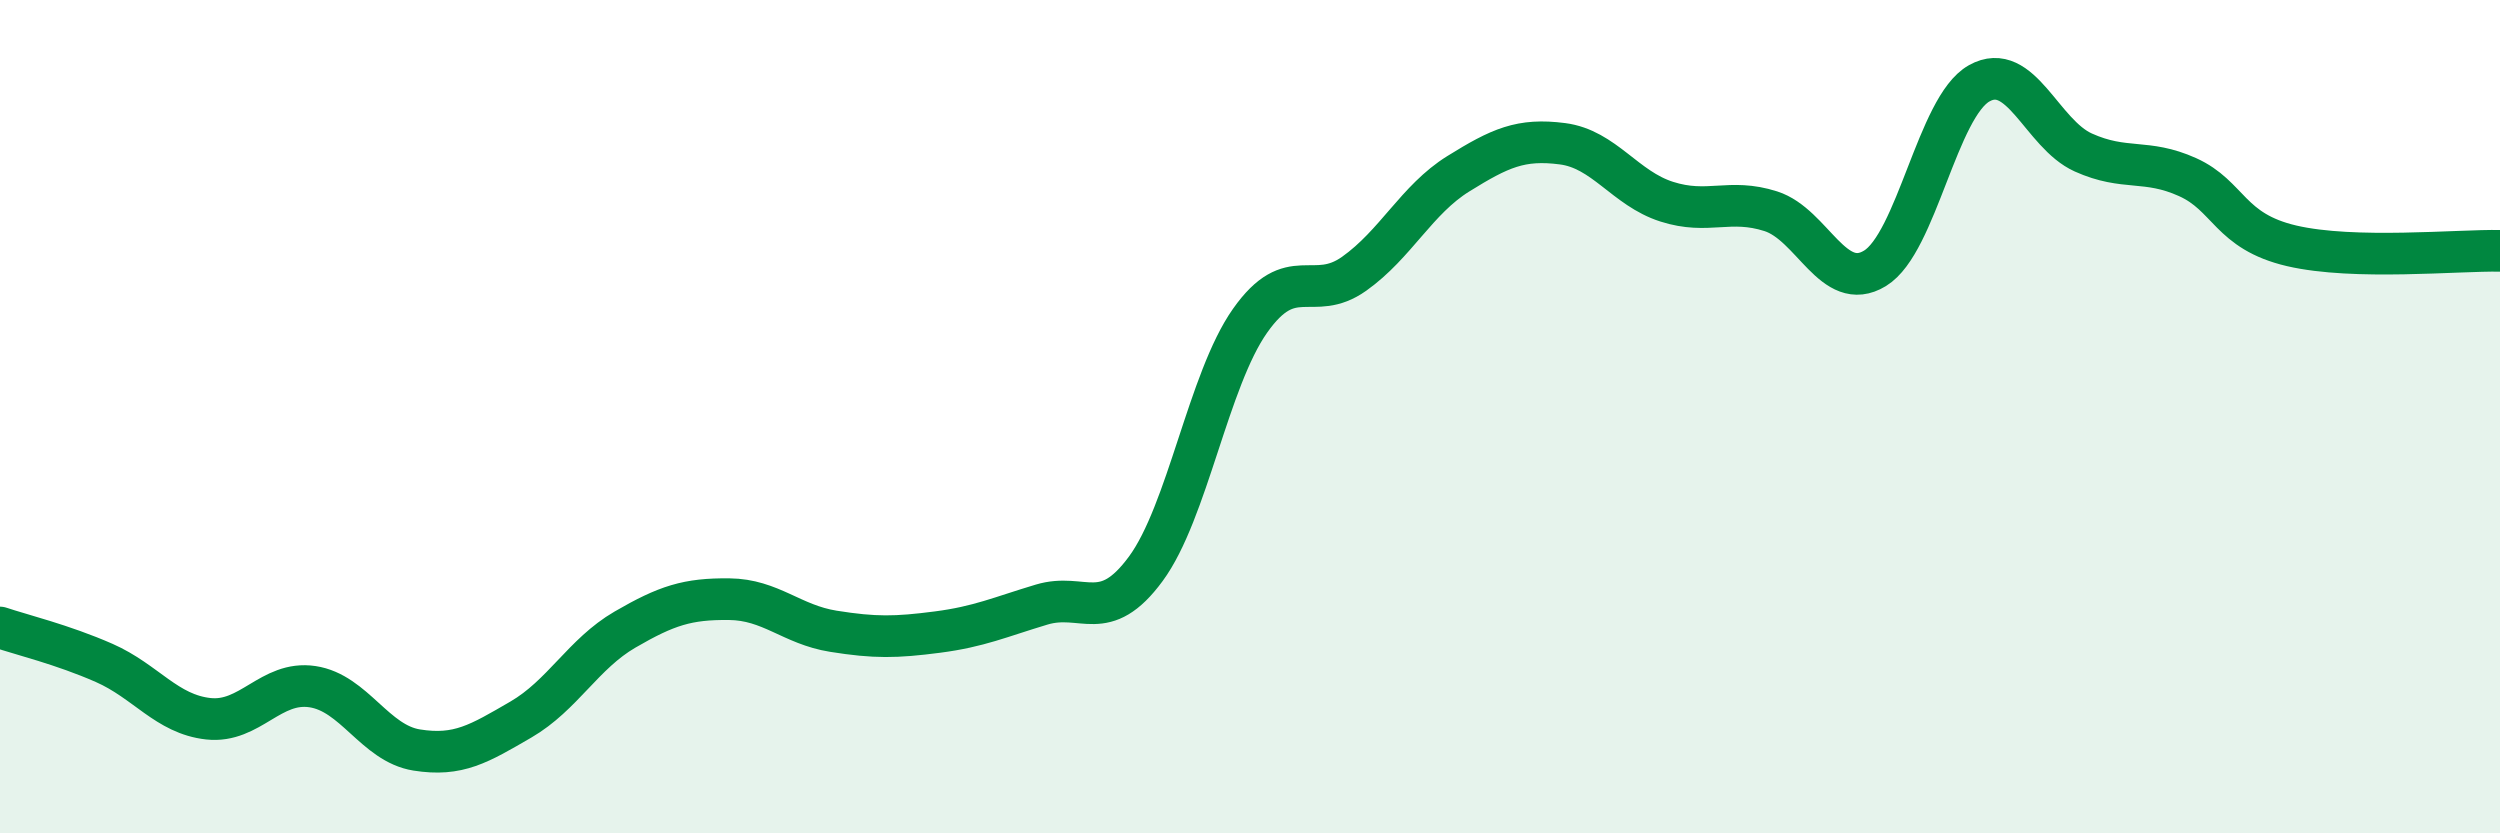
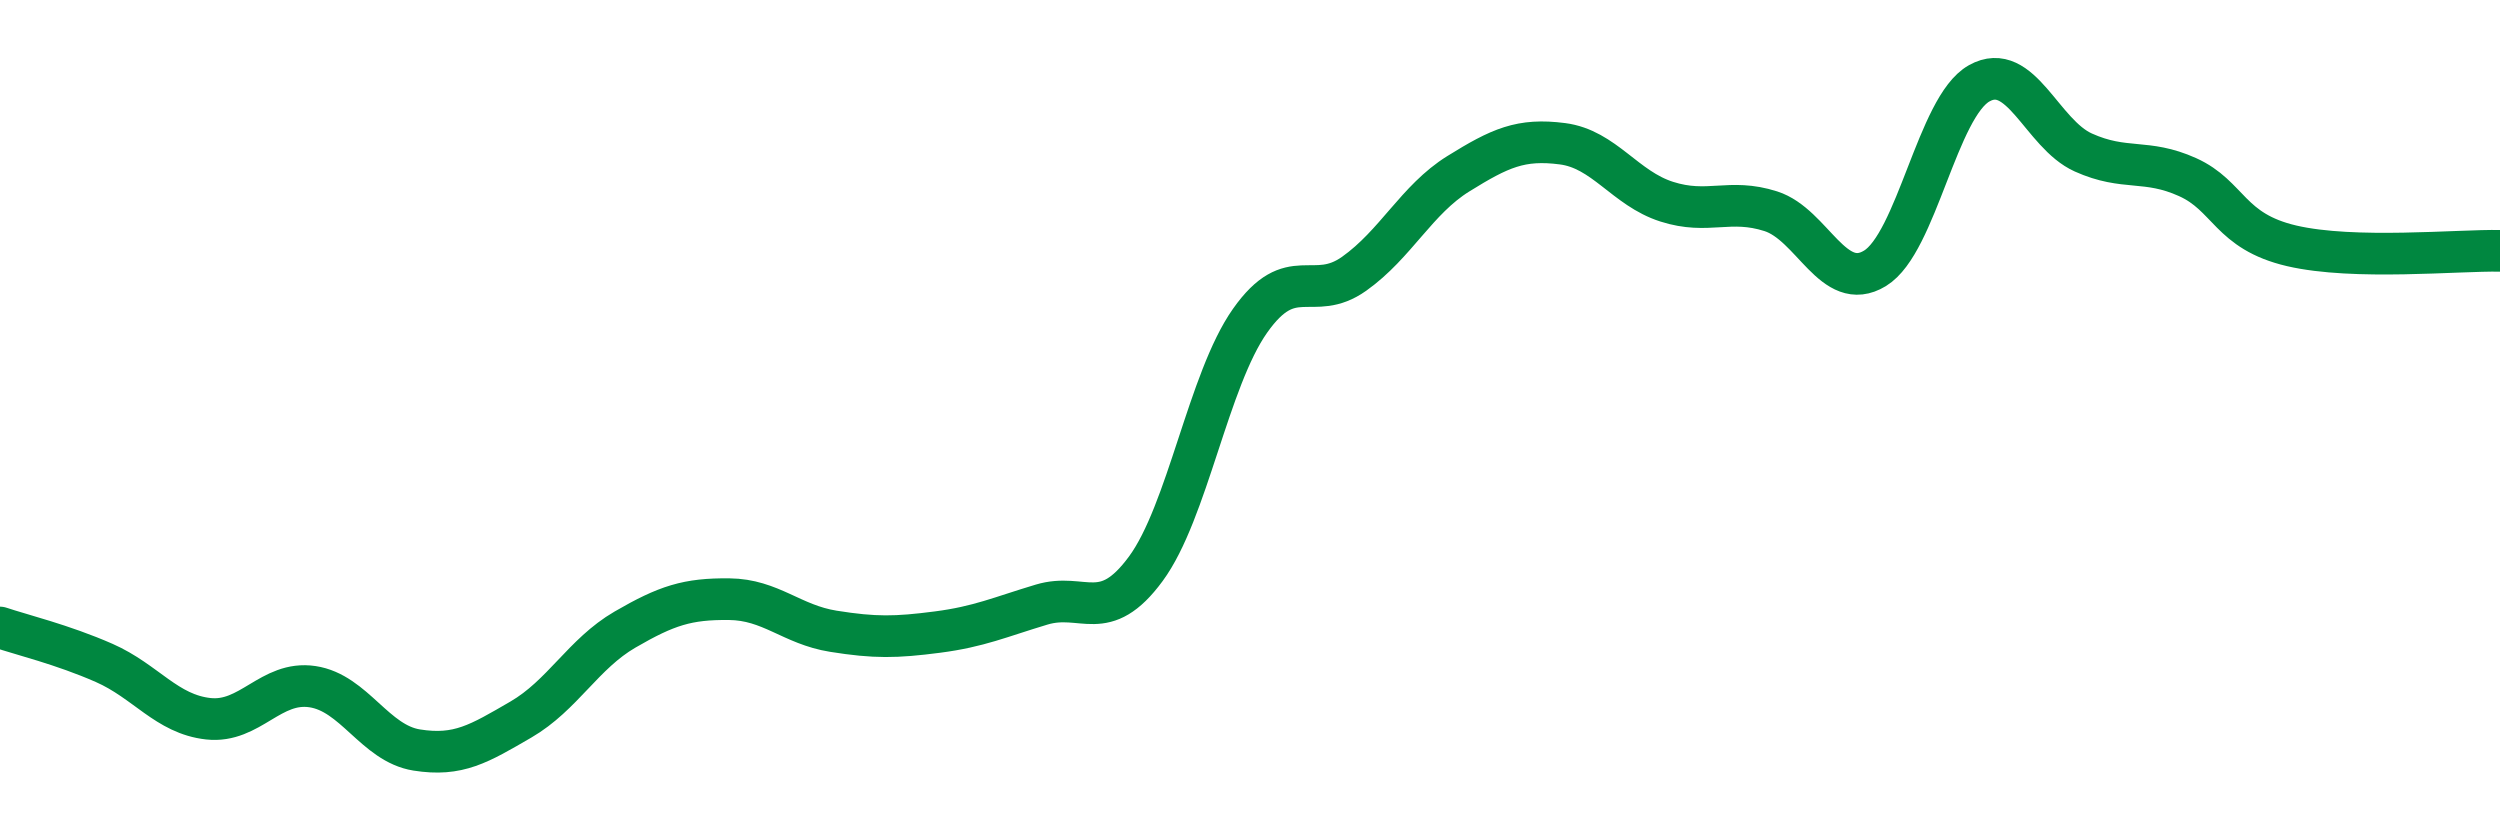
<svg xmlns="http://www.w3.org/2000/svg" width="60" height="20" viewBox="0 0 60 20">
-   <path d="M 0,15.06 C 0.5,15.23 1.5,15.47 2.5,15.91 C 3.5,16.35 4,17.14 5,17.25 C 6,17.36 6.5,16.33 7.5,16.48 C 8.5,16.63 9,17.84 10,18 C 11,18.16 11.5,17.85 12.5,17.27 C 13.5,16.69 14,15.69 15,15.11 C 16,14.53 16.5,14.37 17.5,14.38 C 18.5,14.39 19,14.99 20,15.15 C 21,15.31 21.5,15.3 22.5,15.17 C 23.5,15.04 24,14.81 25,14.51 C 26,14.21 26.5,15.01 27.5,13.65 C 28.5,12.29 29,9.12 30,7.7 C 31,6.28 31.5,7.28 32.5,6.57 C 33.5,5.86 34,4.79 35,4.17 C 36,3.55 36.5,3.32 37.5,3.45 C 38.5,3.58 39,4.52 40,4.84 C 41,5.16 41.5,4.75 42.5,5.07 C 43.5,5.39 44,7.05 45,6.44 C 46,5.83 46.5,2.56 47.5,2 C 48.5,1.44 49,3.21 50,3.66 C 51,4.11 51.5,3.8 52.5,4.25 C 53.5,4.7 53.5,5.55 55,5.9 C 56.5,6.25 59,6 60,6.02L60 20L0 20Z" fill="#008740" opacity="0.1" stroke-linecap="round" stroke-linejoin="round" />
  <path d="M 0,15.06 C 0.5,15.23 1.5,15.47 2.5,15.91 C 3.5,16.35 4,17.14 5,17.25 C 6,17.36 6.5,16.33 7.5,16.48 C 8.5,16.63 9,17.84 10,18 C 11,18.16 11.5,17.85 12.5,17.27 C 13.5,16.69 14,15.69 15,15.11 C 16,14.53 16.5,14.37 17.5,14.38 C 18.5,14.39 19,14.99 20,15.15 C 21,15.31 21.5,15.3 22.5,15.17 C 23.5,15.04 24,14.81 25,14.51 C 26,14.21 26.5,15.01 27.5,13.65 C 28.5,12.29 29,9.12 30,7.7 C 31,6.28 31.5,7.28 32.5,6.57 C 33.5,5.86 34,4.79 35,4.17 C 36,3.55 36.5,3.32 37.5,3.45 C 38.5,3.58 39,4.52 40,4.84 C 41,5.16 41.5,4.75 42.5,5.07 C 43.5,5.39 44,7.05 45,6.44 C 46,5.83 46.5,2.56 47.5,2 C 48.5,1.44 49,3.21 50,3.66 C 51,4.11 51.5,3.8 52.5,4.25 C 53.5,4.7 53.5,5.55 55,5.9 C 56.5,6.25 59,6 60,6.02" stroke="#008740" stroke-width="1" fill="none" stroke-linecap="round" stroke-linejoin="round" />
</svg>